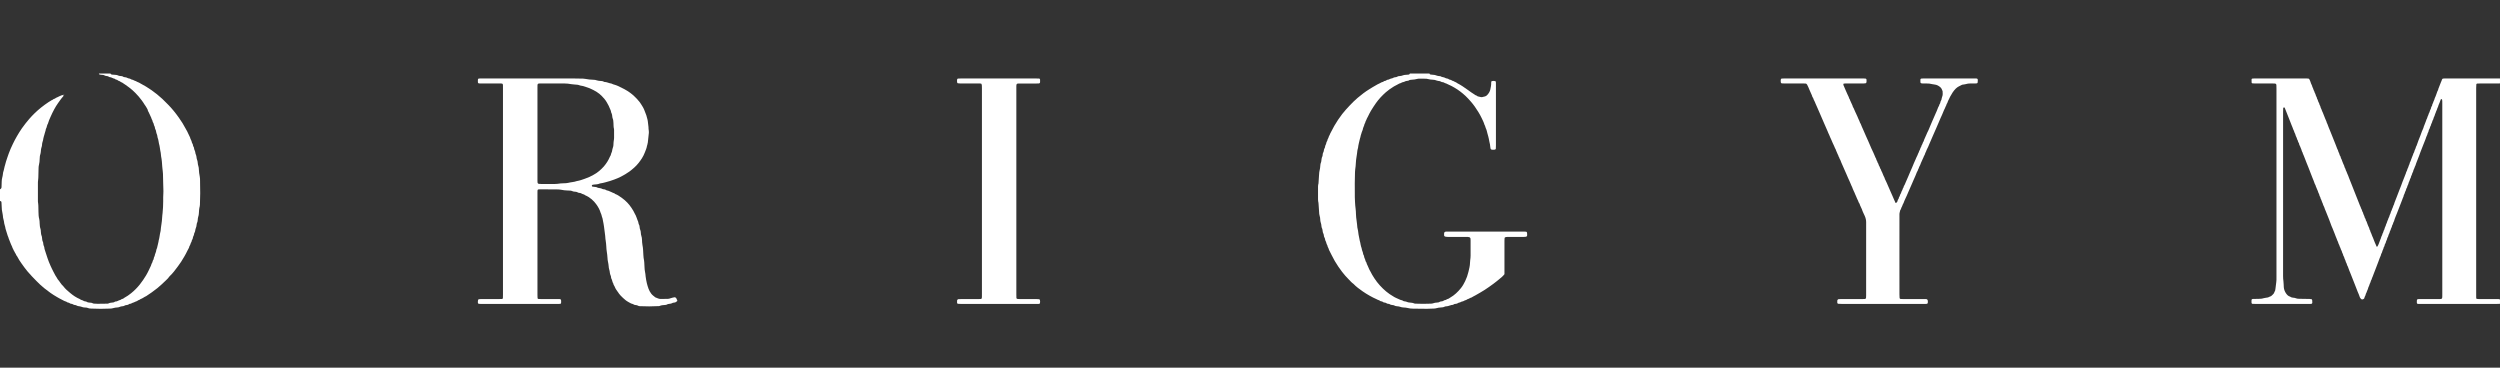
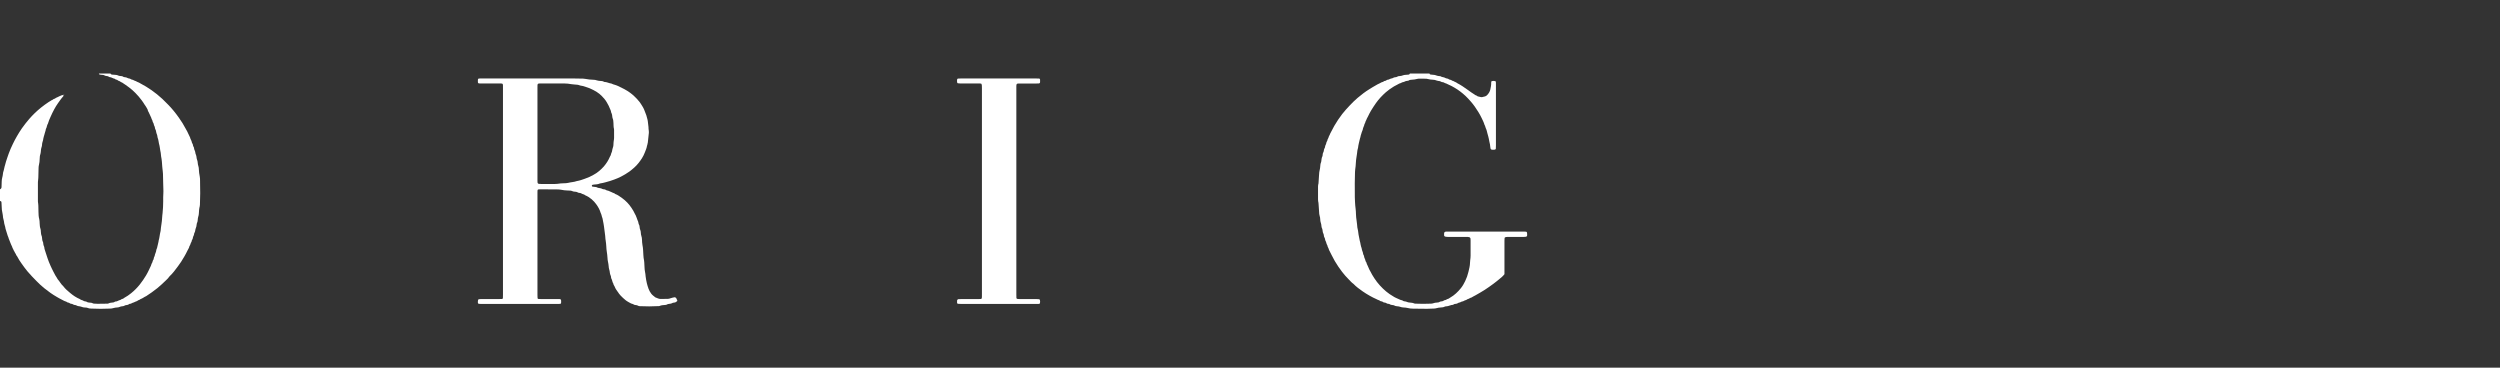
<svg xmlns="http://www.w3.org/2000/svg" width="170" height="25" viewBox="0 0 170 25" fill="none">
  <rect x="0" y="0" width="170" height="25" fill="#333333" stroke="none" />
  <g clip-path="url(#clip0_3436_2321)">
-     <path d="M170 20.659C169.924 20.662 169.848 20.667 169.772 20.667C168.043 20.667 166.313 20.667 164.584 20.667C164.536 20.667 164.487 20.667 164.439 20.666C164.366 20.663 164.346 20.641 164.344 20.56C164.344 20.553 164.344 20.546 164.344 20.539C164.341 20.336 164.366 20.337 164.541 20.337C164.949 20.337 165.357 20.337 165.765 20.337C165.813 20.337 165.862 20.337 165.91 20.336C166.053 20.333 166.072 20.314 166.075 20.161C166.077 20.098 166.076 20.035 166.076 19.972C166.076 15.671 166.076 11.371 166.076 7.07C166.076 7 166.076 6.93 166.074 6.86C166.073 6.832 166.071 6.803 166.061 6.777C166.055 6.76 166.035 6.747 166.019 6.737C166.006 6.728 165.98 6.746 165.972 6.765C165.92 6.894 165.882 7.028 165.818 7.152C165.801 7.257 165.736 7.344 165.712 7.447C165.699 7.5 165.662 7.547 165.647 7.6C165.631 7.654 165.615 7.705 165.587 7.755C165.564 7.797 165.569 7.855 165.543 7.893C165.474 7.993 165.482 8.123 165.405 8.218C165.396 8.332 165.309 8.419 165.298 8.532C165.23 8.622 165.237 8.747 165.163 8.834C165.142 8.908 165.138 8.988 165.085 9.049C165.073 9.148 165.015 9.23 164.984 9.322C164.954 9.407 164.929 9.495 164.891 9.577C164.813 9.748 164.761 9.929 164.684 10.101C164.613 10.26 164.564 10.428 164.5 10.591C164.434 10.759 164.371 10.929 164.302 11.097C164.28 11.148 164.269 11.203 164.25 11.256C164.232 11.301 164.2 11.342 164.191 11.389C164.178 11.46 164.126 11.513 164.112 11.581C164.097 11.651 164.082 11.718 164.037 11.774C164.022 11.887 163.941 11.976 163.93 12.09C163.861 12.18 163.863 12.3 163.799 12.395C163.774 12.432 163.783 12.494 163.758 12.533C163.717 12.601 163.693 12.671 163.676 12.747C163.605 12.837 163.615 12.962 163.544 13.052C163.531 13.165 163.446 13.252 163.437 13.367C163.397 13.441 163.375 13.522 163.344 13.599C163.222 13.895 163.11 14.195 162.996 14.495C162.927 14.677 162.84 14.853 162.793 15.043C162.73 15.129 162.733 15.245 162.667 15.33C162.656 15.443 162.578 15.533 162.558 15.644C162.551 15.683 162.509 15.716 162.506 15.755C162.496 15.863 162.415 15.943 162.401 16.048C162.395 16.098 162.363 16.137 162.338 16.178C162.33 16.293 162.249 16.382 162.232 16.494C162.222 16.556 162.161 16.598 162.159 16.665C162.157 16.724 162.126 16.771 162.094 16.818C162.081 16.931 162.005 17.021 161.985 17.132C161.971 17.207 161.904 17.263 161.905 17.345C161.831 17.488 161.79 17.644 161.73 17.792C161.651 17.986 161.575 18.181 161.506 18.378C161.478 18.457 161.449 18.536 161.415 18.612C161.386 18.676 161.365 18.742 161.342 18.807C161.319 18.872 161.278 18.931 161.268 19.002C161.202 19.094 161.205 19.216 161.139 19.307C161.118 19.425 161.041 19.522 161.02 19.641C161.011 19.694 160.973 19.741 160.956 19.794C160.941 19.84 160.933 19.889 160.902 19.929C160.889 19.945 160.881 19.966 160.877 19.986C160.863 20.055 160.843 20.12 160.803 20.179C160.784 20.206 160.787 20.247 160.774 20.279C160.767 20.297 160.751 20.314 160.735 20.325C160.633 20.387 160.576 20.375 160.508 20.276C160.492 20.253 160.474 20.23 160.467 20.204C160.432 20.075 160.369 19.959 160.321 19.836C160.261 19.68 160.2 19.524 160.139 19.368C160.045 19.128 159.945 18.89 159.855 18.648C159.79 18.472 159.705 18.304 159.652 18.124C159.586 18.032 159.586 17.911 159.519 17.82C159.503 17.708 159.429 17.618 159.407 17.507C159.398 17.462 159.362 17.422 159.344 17.377C159.328 17.339 159.33 17.29 159.307 17.258C159.268 17.204 159.261 17.143 159.241 17.083C159.22 17.018 159.172 16.965 159.159 16.893C159.149 16.84 159.11 16.794 159.093 16.742C159.078 16.695 159.07 16.647 159.04 16.607C159.027 16.59 159.017 16.57 159.014 16.55C159.004 16.479 158.968 16.42 158.938 16.357C158.912 16.301 158.902 16.239 158.872 16.182C158.83 16.103 158.81 16.014 158.773 15.93C158.717 15.804 158.677 15.67 158.619 15.543C158.564 15.422 158.513 15.299 158.471 15.173C158.413 15.002 158.341 14.835 158.275 14.667C158.235 14.563 158.197 14.459 158.151 14.357C158.112 14.27 158.074 14.178 158.047 14.086C158.029 14.024 157.982 13.979 157.969 13.916C157.958 13.861 157.937 13.811 157.91 13.761C157.868 13.682 157.862 13.586 157.807 13.512C157.8 13.44 157.766 13.379 157.73 13.319C157.72 13.205 157.64 13.117 157.618 13.005C157.607 12.946 157.56 12.897 157.545 12.834C157.533 12.781 157.497 12.734 157.481 12.681C157.463 12.62 157.449 12.559 157.408 12.509C157.363 12.355 157.292 12.211 157.235 12.062C157.144 11.828 157.052 11.594 156.963 11.36C156.891 11.171 156.806 10.988 156.74 10.797C156.715 10.725 156.679 10.658 156.656 10.584C156.633 10.512 156.585 10.448 156.575 10.37C156.527 10.308 156.516 10.231 156.49 10.159C156.468 10.094 156.432 10.035 156.413 9.967C156.396 9.909 156.346 9.862 156.342 9.796C156.339 9.737 156.293 9.697 156.274 9.646C156.254 9.586 156.248 9.522 156.203 9.473C156.191 9.36 156.11 9.272 156.089 9.161C156.076 9.086 156.019 9.026 156.005 8.948C155.995 8.895 155.957 8.848 155.939 8.796C155.924 8.749 155.905 8.705 155.889 8.659C155.853 8.554 155.797 8.457 155.765 8.35C155.745 8.284 155.715 8.221 155.689 8.156C155.581 7.883 155.473 7.611 155.365 7.338C155.36 7.326 155.35 7.309 155.34 7.307C155.322 7.304 155.297 7.303 155.283 7.314C155.269 7.325 155.259 7.349 155.257 7.368C155.252 7.445 155.25 7.522 155.25 7.6C155.249 11.325 155.249 15.05 155.249 18.775C155.249 18.895 155.257 19.012 155.274 19.131C155.293 19.263 155.287 19.397 155.298 19.53C155.311 19.686 155.366 19.831 155.456 19.957C155.524 20.054 155.606 20.141 155.728 20.171C155.803 20.228 155.89 20.244 155.982 20.25C156.016 20.252 156.052 20.256 156.083 20.27C156.167 20.309 156.256 20.317 156.346 20.318C156.54 20.321 156.733 20.325 156.927 20.327C157.016 20.328 157.107 20.326 157.199 20.349C157.21 20.373 157.229 20.397 157.231 20.423C157.238 20.478 157.237 20.535 157.237 20.59C157.236 20.628 157.206 20.659 157.174 20.662C157.153 20.664 157.133 20.666 157.112 20.666C157.056 20.666 157.001 20.666 156.946 20.666C155.763 20.666 154.58 20.666 153.398 20.666C153.328 20.666 153.259 20.666 153.19 20.664C153.131 20.662 153.106 20.633 153.103 20.571C153.103 20.564 153.102 20.557 153.102 20.55C153.1 20.323 153.096 20.327 153.315 20.327C153.425 20.327 153.536 20.321 153.647 20.32C153.751 20.318 153.853 20.308 153.953 20.272C153.985 20.261 154.02 20.255 154.054 20.253C154.159 20.247 154.259 20.223 154.35 20.167C154.43 20.155 154.483 20.094 154.537 20.043C154.592 19.992 154.646 19.935 154.659 19.854C154.715 19.785 154.724 19.702 154.733 19.618C154.748 19.471 154.769 19.326 154.787 19.18C154.793 19.131 154.797 19.083 154.799 19.034C154.801 18.971 154.8 18.907 154.8 18.844C154.8 14.572 154.8 10.3 154.8 6.027C154.8 5.943 154.798 5.859 154.794 5.775C154.791 5.726 154.746 5.684 154.697 5.681C154.635 5.678 154.573 5.677 154.51 5.676C154.123 5.676 153.736 5.676 153.348 5.676C153.286 5.676 153.224 5.671 153.162 5.668C153.138 5.666 153.11 5.637 153.109 5.612C153.107 5.542 153.106 5.472 153.107 5.402C153.107 5.366 153.137 5.341 153.177 5.34C153.232 5.337 153.287 5.336 153.343 5.336C154.491 5.336 155.639 5.336 156.787 5.336C156.843 5.336 156.898 5.337 156.953 5.34C156.999 5.342 157.03 5.368 157.047 5.41C157.075 5.474 157.109 5.537 157.125 5.604C157.152 5.714 157.227 5.804 157.243 5.916C157.304 6.003 157.306 6.116 157.369 6.202C157.381 6.295 157.45 6.365 157.466 6.454C157.483 6.545 157.556 6.613 157.56 6.708C157.627 6.798 157.624 6.922 157.696 7.009C157.717 7.083 157.734 7.158 157.781 7.221C157.791 7.328 157.864 7.412 157.888 7.515C157.9 7.567 157.937 7.613 157.955 7.666C157.971 7.712 157.988 7.756 158.008 7.801C158.046 7.89 158.077 7.982 158.115 8.071C158.14 8.129 158.162 8.186 158.19 8.242C158.217 8.298 158.216 8.366 158.258 8.416C158.31 8.583 158.386 8.74 158.449 8.902C158.514 9.071 158.587 9.238 158.652 9.407C158.712 9.563 158.77 9.72 158.838 9.872C158.889 9.986 158.916 10.11 158.982 10.217C158.998 10.329 159.075 10.42 159.094 10.531C159.103 10.588 159.161 10.62 159.165 10.681C159.169 10.738 159.199 10.785 159.226 10.834C159.253 10.882 159.257 10.942 159.283 10.99C159.306 11.034 159.322 11.078 159.337 11.125C159.353 11.177 159.388 11.223 159.406 11.275C159.424 11.327 159.425 11.385 159.464 11.43C159.477 11.444 159.486 11.467 159.488 11.487C159.499 11.558 159.538 11.616 159.566 11.68C159.59 11.736 159.605 11.796 159.635 11.852C159.673 11.925 159.698 12.007 159.727 12.085C159.793 12.268 159.875 12.445 159.943 12.628C160.008 12.805 160.084 12.977 160.15 13.153C160.229 13.361 160.315 13.566 160.396 13.773C160.421 13.838 160.452 13.899 160.472 13.967C160.492 14.032 160.539 14.089 160.549 14.16C160.616 14.251 160.616 14.373 160.685 14.462C160.698 14.576 160.779 14.664 160.796 14.776C160.805 14.832 160.862 14.866 160.866 14.926C160.869 14.977 160.891 15.02 160.924 15.058C160.946 15.153 160.999 15.238 161.024 15.331C161.041 15.394 161.084 15.441 161.102 15.501C161.12 15.561 161.126 15.625 161.17 15.674C161.183 15.781 161.253 15.865 161.279 15.967C161.296 16.033 161.333 16.094 161.359 16.158C161.441 16.366 161.516 16.576 161.614 16.776C161.617 16.782 161.645 16.785 161.647 16.781C161.68 16.728 161.72 16.677 161.738 16.619C161.759 16.552 161.795 16.49 161.812 16.424C161.835 16.328 161.894 16.247 161.914 16.151C161.933 16.061 162 15.991 162.007 15.897C162.077 15.807 162.07 15.683 162.14 15.593C162.151 15.472 162.237 15.377 162.254 15.258C162.296 15.193 162.312 15.118 162.336 15.046C162.359 14.974 162.406 14.91 162.417 14.832C162.486 14.75 162.478 14.634 162.538 14.546C162.564 14.508 162.565 14.453 162.582 14.407C162.603 14.349 162.644 14.302 162.654 14.236C162.663 14.183 162.702 14.136 162.718 14.083C162.737 14.022 162.751 13.961 162.788 13.909C162.832 13.732 162.917 13.57 162.975 13.399C163.034 13.227 163.105 13.06 163.17 12.891C163.237 12.716 163.313 12.544 163.37 12.365C163.378 12.338 163.39 12.313 163.402 12.288C163.48 12.117 163.531 11.936 163.607 11.765C163.612 11.692 163.668 11.639 163.683 11.571C163.696 11.508 163.72 11.453 163.752 11.398C163.78 11.351 163.779 11.287 163.805 11.241C163.83 11.197 163.848 11.154 163.858 11.105C163.864 11.078 163.867 11.046 163.884 11.027C163.922 10.981 163.927 10.925 163.947 10.874C163.978 10.796 164.01 10.721 164.036 10.641C164.059 10.569 164.104 10.504 164.115 10.427C164.179 10.349 164.176 10.242 164.226 10.158C164.272 10.08 164.273 9.982 164.328 9.907C164.4 9.666 164.505 9.438 164.593 9.203C164.656 9.033 164.712 8.86 164.793 8.698C164.812 8.586 164.876 8.492 164.906 8.384C164.932 8.291 164.986 8.207 165.006 8.111C165.049 8.053 165.055 7.98 165.082 7.917C165.109 7.853 165.147 7.794 165.156 7.723C165.224 7.632 165.222 7.511 165.286 7.417C165.308 7.385 165.311 7.338 165.32 7.297C165.332 7.242 165.388 7.208 165.389 7.147C165.389 7.088 165.435 7.044 165.447 6.993C165.474 6.883 165.543 6.792 165.562 6.681C165.569 6.641 165.603 6.607 165.613 6.567C165.638 6.472 165.693 6.388 165.713 6.293C165.733 6.203 165.803 6.134 165.808 6.04C165.869 5.884 165.93 5.729 165.991 5.574C165.999 5.554 166.01 5.536 166.017 5.517C166.088 5.331 166.047 5.337 166.285 5.337C167.516 5.337 168.747 5.337 169.979 5.337C169.985 5.337 169.992 5.337 169.999 5.336V5.673C169.909 5.674 169.82 5.676 169.73 5.676C169.364 5.677 168.997 5.676 168.631 5.677C168.569 5.677 168.507 5.681 168.445 5.683C168.42 5.685 168.391 5.712 168.39 5.737C168.386 5.821 168.38 5.905 168.38 5.989C168.38 10.677 168.38 15.366 168.38 20.055C168.38 20.111 168.38 20.167 168.381 20.223C168.381 20.244 168.381 20.266 168.387 20.286C168.393 20.304 168.406 20.324 168.429 20.326C168.477 20.331 168.525 20.336 168.573 20.336C168.801 20.337 169.029 20.336 169.257 20.336C169.451 20.336 169.644 20.337 169.838 20.336C169.893 20.336 169.949 20.336 169.999 20.364V20.659L170 20.659Z" fill="white" />
    <path d="M4.315 6.473C4.317 6.501 4.321 6.53 4.3 6.552C4.165 6.691 4.063 6.856 3.948 7.01C3.849 7.144 3.767 7.289 3.686 7.434C3.595 7.599 3.516 7.77 3.439 7.942C3.372 8.095 3.3 8.246 3.258 8.409C3.183 8.513 3.195 8.651 3.126 8.759C3.109 8.786 3.112 8.827 3.103 8.861C3.092 8.901 3.08 8.941 3.068 8.981C3.054 9.027 3.04 9.074 3.026 9.121C3.024 9.127 3.024 9.135 3.023 9.141C2.998 9.228 2.967 9.314 2.95 9.403C2.933 9.492 2.925 9.582 2.888 9.667C2.869 9.711 2.868 9.763 2.861 9.811C2.853 9.866 2.857 9.926 2.837 9.977C2.79 10.097 2.78 10.221 2.772 10.347C2.769 10.389 2.763 10.432 2.749 10.471C2.707 10.585 2.701 10.703 2.697 10.823C2.693 10.949 2.684 11.075 2.652 11.197C2.617 11.328 2.623 11.462 2.618 11.595C2.611 11.749 2.61 11.903 2.607 12.057C2.606 12.092 2.607 12.128 2.6 12.162C2.574 12.301 2.578 12.442 2.578 12.582C2.578 12.911 2.578 13.241 2.578 13.571C2.578 13.669 2.576 13.767 2.598 13.864C2.607 13.904 2.606 13.947 2.607 13.989C2.61 14.137 2.612 14.284 2.617 14.431C2.622 14.585 2.624 14.74 2.667 14.89C2.694 14.985 2.69 15.084 2.696 15.182C2.703 15.315 2.71 15.447 2.756 15.575C2.774 15.626 2.773 15.685 2.777 15.741C2.785 15.846 2.791 15.951 2.834 16.049C2.848 16.081 2.852 16.117 2.856 16.152C2.868 16.256 2.868 16.361 2.922 16.457C2.939 16.485 2.937 16.525 2.941 16.56C2.949 16.629 2.958 16.699 2.995 16.761C3.002 16.773 3.008 16.787 3.009 16.8C3.015 16.929 3.068 17.044 3.103 17.164C3.143 17.298 3.193 17.428 3.233 17.561C3.285 17.735 3.364 17.898 3.433 18.066C3.488 18.201 3.562 18.328 3.623 18.461C3.666 18.556 3.72 18.646 3.769 18.737C3.814 18.822 3.883 18.893 3.92 18.984C4.059 19.136 4.148 19.33 4.306 19.466C4.439 19.646 4.609 19.788 4.78 19.929C4.977 20.093 5.187 20.236 5.425 20.335C5.502 20.411 5.619 20.402 5.702 20.469C5.727 20.488 5.768 20.486 5.801 20.495C5.835 20.503 5.873 20.505 5.899 20.524C5.953 20.564 6.013 20.571 6.075 20.576C6.158 20.582 6.24 20.584 6.316 20.628C6.344 20.644 6.383 20.646 6.417 20.648C6.492 20.654 6.569 20.659 6.645 20.658C6.852 20.657 7.059 20.654 7.267 20.65C7.308 20.649 7.354 20.65 7.388 20.631C7.465 20.59 7.546 20.583 7.629 20.575C7.691 20.57 7.753 20.566 7.804 20.521C7.814 20.512 7.83 20.505 7.842 20.506C7.966 20.512 8.058 20.419 8.173 20.398C8.227 20.388 8.261 20.33 8.32 20.326C8.379 20.322 8.415 20.271 8.463 20.245C8.628 20.159 8.779 20.05 8.924 19.933C9.14 19.759 9.334 19.561 9.508 19.344C9.663 19.15 9.801 18.941 9.931 18.729C9.999 18.617 10.058 18.499 10.115 18.381C10.166 18.275 10.216 18.169 10.266 18.062C10.284 18.025 10.289 17.982 10.305 17.943C10.321 17.905 10.349 17.872 10.362 17.833C10.382 17.774 10.385 17.709 10.431 17.66C10.44 17.651 10.443 17.635 10.445 17.621C10.456 17.544 10.477 17.471 10.517 17.404C10.532 17.264 10.621 17.145 10.629 17.002C10.63 16.976 10.644 16.948 10.656 16.923C10.68 16.872 10.692 16.818 10.702 16.762C10.711 16.707 10.728 16.654 10.741 16.599C10.754 16.545 10.767 16.491 10.778 16.436C10.784 16.409 10.783 16.379 10.791 16.353C10.851 16.158 10.858 15.953 10.91 15.756C10.916 15.736 10.921 15.715 10.923 15.694C10.941 15.393 11.017 15.1 11.025 14.797C11.028 14.692 11.046 14.588 11.056 14.483C11.084 14.218 11.096 13.952 11.097 13.686C11.097 13.503 11.094 13.321 11.108 13.139C11.116 13.041 11.111 12.943 11.108 12.845C11.106 12.719 11.1 12.592 11.097 12.466C11.092 12.249 11.091 12.031 11.082 11.814C11.077 11.696 11.058 11.578 11.046 11.459C11.041 11.41 11.035 11.361 11.032 11.313C11.018 11.089 11.004 10.865 10.957 10.645C10.948 10.604 10.947 10.561 10.943 10.519C10.938 10.477 10.94 10.434 10.93 10.394C10.879 10.183 10.873 9.963 10.808 9.755C10.792 9.702 10.789 9.645 10.779 9.589C10.773 9.555 10.772 9.518 10.759 9.487C10.721 9.395 10.703 9.3 10.69 9.202C10.686 9.168 10.667 9.137 10.655 9.104C10.644 9.071 10.631 9.038 10.626 9.004C10.613 8.928 10.603 8.852 10.56 8.784C10.543 8.756 10.542 8.717 10.534 8.683C10.53 8.663 10.531 8.64 10.521 8.622C10.484 8.554 10.459 8.483 10.445 8.406C10.435 8.353 10.384 8.314 10.378 8.255C10.372 8.198 10.347 8.151 10.316 8.102C10.29 8.063 10.294 8.005 10.268 7.965C10.241 7.924 10.224 7.881 10.206 7.835C10.173 7.752 10.13 7.673 10.091 7.592C10.082 7.573 10.059 7.556 10.059 7.539C10.059 7.449 9.995 7.389 9.963 7.314C9.933 7.243 9.877 7.189 9.839 7.125C9.78 7.023 9.712 6.929 9.644 6.833C9.512 6.645 9.357 6.478 9.199 6.314C8.933 6.038 8.621 5.824 8.305 5.615C8.217 5.593 8.156 5.515 8.066 5.495C8.013 5.483 7.983 5.422 7.921 5.419C7.871 5.417 7.832 5.385 7.795 5.354C7.677 5.341 7.585 5.248 7.463 5.245C7.438 5.244 7.412 5.225 7.388 5.214C7.375 5.208 7.365 5.198 7.352 5.192C7.275 5.161 7.187 5.178 7.113 5.132C7.045 5.09 6.967 5.093 6.891 5.086C6.857 5.082 6.823 5.078 6.789 5.072C6.749 5.066 6.732 5.037 6.723 5H7.512C7.534 5.038 7.562 5.068 7.608 5.072C7.691 5.079 7.774 5.085 7.856 5.091C7.919 5.096 7.98 5.102 8.037 5.133C8.099 5.168 8.17 5.167 8.239 5.173C8.287 5.177 8.334 5.183 8.375 5.215C8.415 5.247 8.466 5.247 8.514 5.253C8.569 5.26 8.621 5.273 8.67 5.303C8.704 5.324 8.748 5.331 8.788 5.339C8.829 5.348 8.869 5.357 8.902 5.385C8.93 5.409 8.964 5.414 8.998 5.42C9.039 5.428 9.074 5.443 9.11 5.468C9.148 5.494 9.201 5.497 9.244 5.519C9.292 5.544 9.334 5.578 9.391 5.592C9.442 5.605 9.488 5.641 9.536 5.666C9.8 5.802 10.052 5.957 10.296 6.126C10.558 6.308 10.803 6.509 11.037 6.724C11.168 6.845 11.291 6.975 11.417 7.101C11.69 7.375 11.932 7.676 12.156 7.992C12.333 8.241 12.497 8.497 12.636 8.769C12.64 8.775 12.641 8.783 12.645 8.788C12.761 8.963 12.823 9.165 12.925 9.347C12.944 9.465 13.031 9.558 13.046 9.679C13.054 9.741 13.116 9.783 13.117 9.851C13.119 9.908 13.145 9.958 13.175 10.007C13.188 10.029 13.195 10.059 13.196 10.086C13.198 10.174 13.258 10.242 13.272 10.325C13.285 10.401 13.295 10.476 13.331 10.547C13.352 10.588 13.355 10.641 13.362 10.689C13.371 10.759 13.382 10.827 13.41 10.892C13.429 10.936 13.436 10.986 13.441 11.035C13.451 11.132 13.46 11.229 13.495 11.322C13.517 11.38 13.519 11.446 13.522 11.509C13.531 11.677 13.547 11.844 13.584 12.009C13.605 12.104 13.602 12.204 13.604 12.302C13.61 12.582 13.616 12.863 13.614 13.144C13.613 13.403 13.603 13.662 13.595 13.922C13.594 13.956 13.592 13.992 13.583 14.025C13.54 14.182 13.53 14.343 13.523 14.505C13.52 14.582 13.508 14.656 13.482 14.73C13.457 14.802 13.453 14.881 13.445 14.957C13.437 15.027 13.434 15.097 13.398 15.16C13.391 15.172 13.385 15.186 13.383 15.2C13.372 15.269 13.367 15.339 13.351 15.407C13.337 15.468 13.304 15.524 13.292 15.585C13.273 15.674 13.271 15.765 13.216 15.844C13.201 15.865 13.204 15.898 13.197 15.925C13.186 15.965 13.18 16.009 13.159 16.043C13.136 16.081 13.123 16.118 13.118 16.16C13.111 16.217 13.097 16.27 13.06 16.316C13.052 16.326 13.043 16.34 13.043 16.353C13.043 16.443 12.97 16.504 12.955 16.586C12.938 16.677 12.861 16.742 12.855 16.837C12.816 16.91 12.773 16.982 12.738 17.058C12.617 17.317 12.469 17.559 12.317 17.8C12.25 17.905 12.177 18.007 12.102 18.106C11.925 18.344 11.752 18.585 11.532 18.786C11.463 18.893 11.372 18.979 11.282 19.065C11.092 19.246 10.904 19.43 10.699 19.594C10.457 19.79 10.201 19.966 9.941 20.137C9.807 20.191 9.697 20.294 9.558 20.337C9.494 20.404 9.389 20.399 9.327 20.469C9.248 20.492 9.175 20.53 9.1 20.564C9.044 20.588 8.981 20.594 8.929 20.634C8.909 20.65 8.877 20.658 8.851 20.657C8.782 20.653 8.744 20.719 8.682 20.73C8.628 20.74 8.573 20.746 8.519 20.758C8.499 20.762 8.481 20.774 8.464 20.786C8.428 20.81 8.388 20.819 8.346 20.822C8.264 20.83 8.183 20.841 8.107 20.881C8.071 20.899 8.027 20.903 7.986 20.906C7.882 20.913 7.78 20.924 7.68 20.957C7.622 20.977 7.558 20.982 7.496 20.984C7.061 21.004 6.625 21.006 6.19 20.983C6.114 20.979 6.038 20.975 5.967 20.942C5.903 20.911 5.832 20.916 5.763 20.91C5.687 20.903 5.612 20.898 5.541 20.862C5.511 20.847 5.476 20.839 5.442 20.834C5.353 20.823 5.265 20.815 5.185 20.763C5.158 20.745 5.119 20.745 5.085 20.74C5.043 20.733 5.003 20.726 4.969 20.699C4.935 20.672 4.894 20.665 4.852 20.659C4.804 20.652 4.759 20.643 4.72 20.606C4.702 20.589 4.671 20.583 4.644 20.578C4.603 20.569 4.563 20.56 4.532 20.529C4.522 20.519 4.509 20.511 4.496 20.508C4.381 20.481 4.283 20.414 4.179 20.364C4.074 20.314 3.974 20.254 3.873 20.196C3.565 20.022 3.279 19.815 3.004 19.592C2.823 19.446 2.652 19.287 2.489 19.119C2.276 18.902 2.063 18.686 1.867 18.452C1.733 18.292 1.613 18.122 1.491 17.954C1.365 17.781 1.25 17.601 1.153 17.411C1.094 17.366 1.093 17.284 1.05 17.234C1.003 17.179 0.995 17.107 0.949 17.052C0.904 17 0.906 16.919 0.852 16.869C0.842 16.776 0.776 16.706 0.751 16.619C0.728 16.538 0.679 16.469 0.658 16.386C0.64 16.313 0.591 16.249 0.58 16.171C0.491 15.973 0.45 15.758 0.376 15.555C0.359 15.388 0.277 15.234 0.27 15.063C0.269 15.036 0.261 15.008 0.252 14.982C0.214 14.868 0.198 14.75 0.191 14.631C0.189 14.589 0.181 14.547 0.17 14.507C0.13 14.357 0.118 14.203 0.115 14.049C0.112 13.951 0.109 13.852 0.1 13.755C0.095 13.699 0.058 13.669 0 13.671V12.872C0.064 12.846 0.1 12.797 0.104 12.728C0.11 12.602 0.112 12.476 0.116 12.35C0.119 12.252 0.128 12.155 0.156 12.06C0.176 11.993 0.187 11.923 0.195 11.854C0.206 11.764 0.216 11.674 0.253 11.589C0.266 11.557 0.268 11.521 0.276 11.487C0.29 11.426 0.304 11.365 0.319 11.304C0.324 11.284 0.334 11.264 0.338 11.244C0.375 11.066 0.44 10.897 0.495 10.724C0.525 10.631 0.558 10.54 0.591 10.448C0.671 10.225 0.767 10.009 0.87 9.797C0.961 9.611 1.054 9.426 1.16 9.248C1.266 9.07 1.371 8.892 1.491 8.723C1.648 8.504 1.812 8.29 1.989 8.087C2.231 7.809 2.495 7.555 2.781 7.323C2.951 7.185 3.13 7.059 3.311 6.937C3.373 6.895 3.443 6.865 3.502 6.818C3.58 6.807 3.622 6.726 3.703 6.717C3.739 6.712 3.77 6.672 3.807 6.654C3.843 6.635 3.882 6.627 3.918 6.604C3.999 6.553 4.093 6.527 4.179 6.485C4.22 6.466 4.272 6.455 4.32 6.477L4.316 6.473L4.315 6.473Z" fill="white" />
    <path d="M97.202 5C97.215 5.035 97.236 5.063 97.274 5.068C97.335 5.077 97.397 5.083 97.459 5.087C97.535 5.093 97.61 5.099 97.68 5.134C97.717 5.151 97.76 5.157 97.8 5.165C97.827 5.171 97.855 5.171 97.882 5.175C97.91 5.178 97.943 5.176 97.963 5.19C98.056 5.259 98.178 5.236 98.273 5.298C98.301 5.316 98.336 5.326 98.37 5.333C98.424 5.344 98.479 5.349 98.521 5.392C98.53 5.401 98.545 5.406 98.558 5.409C98.626 5.424 98.694 5.436 98.746 5.488C98.84 5.494 98.904 5.57 98.991 5.591C99.034 5.602 99.058 5.639 99.095 5.657C99.348 5.786 99.58 5.948 99.81 6.113C99.962 6.222 100.111 6.335 100.272 6.43C100.325 6.488 100.414 6.482 100.467 6.543C100.474 6.552 100.492 6.554 100.505 6.557C100.573 6.573 100.639 6.591 100.707 6.604C100.734 6.609 100.763 6.608 100.789 6.603C100.857 6.589 100.925 6.575 100.991 6.554C101.058 6.533 101.112 6.485 101.156 6.433C101.243 6.333 101.312 6.221 101.341 6.086C101.374 5.935 101.407 5.785 101.4 5.629C101.398 5.601 101.404 5.573 101.411 5.546C101.414 5.535 101.427 5.52 101.438 5.517C101.52 5.497 101.602 5.496 101.683 5.519C101.695 5.522 101.707 5.536 101.711 5.548C101.718 5.567 101.721 5.589 101.721 5.61C101.723 5.673 101.723 5.736 101.723 5.799C101.723 7.16 101.723 8.521 101.723 9.881C101.723 9.958 101.719 10.035 101.716 10.112C101.715 10.137 101.688 10.165 101.664 10.17C101.644 10.174 101.624 10.18 101.603 10.181C101.373 10.187 101.357 10.185 101.334 9.948C101.326 9.856 101.313 9.767 101.287 9.679C101.276 9.639 101.267 9.597 101.262 9.556C101.252 9.465 101.223 9.378 101.205 9.289C101.176 9.145 101.115 9.01 101.091 8.864C101.086 8.837 101.078 8.809 101.065 8.786C101.009 8.688 101.003 8.571 100.942 8.476C100.897 8.314 100.818 8.167 100.747 8.017C100.682 7.881 100.609 7.747 100.529 7.618C100.365 7.356 100.216 7.132 99.995 6.883C99.884 6.758 99.774 6.635 99.653 6.522C99.424 6.309 99.178 6.12 98.908 5.963C98.772 5.884 98.634 5.805 98.487 5.747C98.436 5.727 98.39 5.693 98.339 5.676C98.287 5.658 98.233 5.652 98.187 5.614C98.162 5.595 98.122 5.587 98.089 5.587C98.015 5.586 97.963 5.529 97.895 5.516C97.828 5.503 97.754 5.505 97.693 5.476C97.608 5.436 97.522 5.426 97.432 5.421C97.315 5.415 97.198 5.405 97.085 5.371C97.052 5.361 97.017 5.352 96.983 5.352C96.81 5.349 96.637 5.349 96.465 5.35C96.444 5.35 96.423 5.354 96.403 5.359C96.263 5.4 96.119 5.416 95.974 5.424C95.911 5.427 95.85 5.433 95.796 5.473C95.786 5.481 95.772 5.486 95.758 5.488C95.704 5.497 95.647 5.499 95.595 5.514C95.543 5.529 95.495 5.572 95.444 5.576C95.335 5.583 95.257 5.666 95.154 5.681C95.039 5.756 94.909 5.803 94.791 5.875C94.596 5.994 94.407 6.122 94.236 6.274C93.989 6.494 93.76 6.733 93.568 7.006C93.448 7.176 93.336 7.349 93.228 7.526C93.149 7.656 93.085 7.793 93.018 7.929C92.975 8.015 92.921 8.097 92.893 8.191C92.888 8.211 92.867 8.226 92.863 8.245C92.849 8.314 92.822 8.377 92.785 8.437C92.769 8.563 92.686 8.667 92.671 8.794C92.663 8.863 92.614 8.92 92.6 8.99C92.585 9.065 92.549 9.135 92.532 9.209C92.514 9.284 92.504 9.361 92.475 9.433C92.459 9.471 92.455 9.514 92.445 9.555C92.429 9.623 92.413 9.691 92.397 9.759C92.386 9.807 92.372 9.854 92.367 9.903C92.358 10.001 92.342 10.097 92.311 10.191C92.304 10.21 92.302 10.232 92.3 10.253C92.276 10.532 92.207 10.805 92.197 11.087C92.192 11.226 92.178 11.367 92.156 11.505C92.139 11.616 92.142 11.728 92.137 11.84C92.117 12.253 92.128 12.667 92.127 13.081C92.126 13.298 92.126 13.516 92.141 13.733C92.153 13.893 92.157 14.054 92.183 14.213C92.2 14.323 92.201 14.437 92.205 14.549C92.211 14.71 92.225 14.87 92.252 15.03C92.264 15.105 92.274 15.182 92.28 15.259C92.291 15.399 92.301 15.539 92.343 15.674C92.345 15.68 92.347 15.687 92.347 15.694C92.358 15.87 92.4 16.04 92.433 16.212C92.452 16.308 92.466 16.405 92.497 16.498C92.512 16.544 92.514 16.595 92.524 16.643C92.532 16.684 92.538 16.726 92.553 16.765C92.58 16.83 92.598 16.897 92.608 16.967C92.612 17.001 92.622 17.036 92.637 17.066C92.662 17.117 92.68 17.17 92.686 17.226C92.69 17.269 92.704 17.308 92.724 17.345C92.734 17.363 92.751 17.382 92.751 17.401C92.755 17.524 92.838 17.621 92.855 17.739C92.864 17.796 92.922 17.829 92.926 17.889C92.929 17.939 92.964 17.978 92.98 18.023C93.013 18.114 93.067 18.196 93.097 18.289C93.114 18.341 93.15 18.385 93.174 18.435C93.256 18.603 93.352 18.764 93.454 18.92C93.568 19.093 93.694 19.259 93.834 19.412C94.1 19.706 94.4 19.961 94.745 20.157C94.804 20.19 94.858 20.231 94.925 20.255C94.989 20.277 95.05 20.311 95.112 20.34C95.188 20.375 95.26 20.41 95.344 20.422C95.363 20.425 95.383 20.437 95.399 20.45C95.427 20.473 95.458 20.485 95.493 20.488C95.57 20.495 95.641 20.512 95.712 20.545C95.761 20.567 95.82 20.569 95.874 20.575C95.97 20.587 96.067 20.588 96.157 20.632C96.187 20.647 96.224 20.647 96.258 20.649C96.604 20.664 96.95 20.665 97.295 20.649C97.35 20.647 97.409 20.644 97.458 20.623C97.537 20.589 97.618 20.582 97.701 20.576C97.769 20.572 97.838 20.568 97.899 20.526C97.921 20.511 97.95 20.505 97.977 20.501C98.052 20.489 98.129 20.487 98.189 20.429C98.193 20.424 98.201 20.422 98.207 20.421C98.285 20.413 98.353 20.381 98.417 20.337C98.497 20.33 98.553 20.271 98.618 20.235C98.903 20.074 99.135 19.848 99.341 19.595C99.459 19.449 99.549 19.285 99.631 19.117C99.73 18.916 99.803 18.703 99.854 18.486C99.902 18.283 99.958 18.079 99.961 17.866C99.962 17.755 99.983 17.643 99.993 17.532C99.997 17.483 100 17.433 100 17.385C100.001 17.041 100.001 16.697 100 16.354C100 16.312 99.998 16.27 99.994 16.228C99.989 16.18 99.949 16.136 99.902 16.126C99.875 16.12 99.847 16.114 99.82 16.113C99.758 16.111 99.695 16.11 99.633 16.11C99.26 16.11 98.886 16.11 98.513 16.11C98.437 16.11 98.361 16.113 98.286 16.093C98.228 16.077 98.2 16.049 98.198 15.993C98.197 15.951 98.197 15.909 98.199 15.867C98.204 15.797 98.248 15.755 98.322 15.751C98.343 15.749 98.363 15.749 98.384 15.749C98.425 15.749 98.467 15.749 98.508 15.749C100.189 15.749 101.87 15.749 103.55 15.749C103.619 15.749 103.688 15.75 103.757 15.752C103.799 15.754 103.836 15.79 103.839 15.833C103.86 16.074 103.862 16.108 103.612 16.11C103.28 16.111 102.948 16.11 102.616 16.11C102.554 16.11 102.492 16.111 102.43 16.115C102.403 16.117 102.375 16.125 102.351 16.137C102.334 16.146 102.315 16.166 102.313 16.182C102.306 16.244 102.303 16.308 102.303 16.37C102.303 17.079 102.303 17.787 102.303 18.496V18.646C102.202 18.777 102.076 18.883 101.949 18.984C101.815 19.09 101.686 19.204 101.546 19.302C101.349 19.441 101.158 19.589 100.953 19.716C100.747 19.843 100.54 19.967 100.328 20.084C100.238 20.134 100.144 20.175 100.058 20.233C99.961 20.249 99.889 20.328 99.792 20.343C99.713 20.415 99.6 20.414 99.514 20.476C99.478 20.502 99.415 20.491 99.377 20.516C99.317 20.556 99.255 20.576 99.186 20.586C99.167 20.589 99.148 20.602 99.132 20.615C99.097 20.641 99.058 20.651 99.016 20.657C98.948 20.665 98.877 20.669 98.822 20.72C98.817 20.724 98.81 20.728 98.804 20.728C98.643 20.728 98.504 20.831 98.342 20.831C98.308 20.831 98.27 20.835 98.242 20.851C98.159 20.898 98.07 20.901 97.981 20.908C97.877 20.917 97.774 20.925 97.674 20.957C97.622 20.974 97.566 20.979 97.511 20.982C97.352 20.989 97.193 20.998 97.034 20.998C96.716 20.998 96.398 20.994 96.08 20.988C95.956 20.986 95.833 20.977 95.711 20.941C95.626 20.916 95.534 20.916 95.444 20.909C95.361 20.903 95.281 20.894 95.202 20.861C95.146 20.837 95.081 20.834 95.02 20.827C94.951 20.819 94.883 20.816 94.821 20.777C94.799 20.762 94.77 20.755 94.743 20.751C94.655 20.737 94.565 20.736 94.487 20.679C94.461 20.66 94.42 20.664 94.386 20.658C94.345 20.651 94.305 20.646 94.272 20.614C94.258 20.6 94.237 20.592 94.217 20.587C94.144 20.572 94.064 20.574 94.007 20.511C93.999 20.502 93.981 20.501 93.968 20.499C93.906 20.488 93.844 20.479 93.8 20.427C93.724 20.413 93.661 20.369 93.592 20.339C93.323 20.225 92.929 20 92.66 19.811C92.44 19.655 92.22 19.5 92.034 19.302C91.912 19.22 91.82 19.105 91.717 19.003C91.556 18.843 91.406 18.672 91.267 18.492C91.085 18.256 90.918 18.008 90.766 17.75C90.62 17.505 90.508 17.243 90.372 16.992C90.353 16.881 90.271 16.793 90.258 16.679C90.188 16.589 90.196 16.466 90.133 16.372C90.118 16.35 90.113 16.319 90.109 16.292C90.099 16.236 90.09 16.183 90.056 16.134C90.04 16.113 90.033 16.083 90.03 16.056C90.02 15.972 90.004 15.89 89.961 15.816C89.948 15.793 89.947 15.762 89.944 15.734C89.934 15.65 89.924 15.567 89.882 15.492C89.872 15.474 89.868 15.451 89.866 15.431C89.858 15.312 89.837 15.195 89.797 15.082C89.783 15.043 89.781 14.999 89.779 14.957C89.775 14.852 89.763 14.748 89.729 14.647C89.707 14.579 89.704 14.509 89.701 14.439C89.693 14.243 89.68 14.048 89.661 13.852C89.659 13.832 89.66 13.81 89.655 13.79C89.618 13.645 89.626 13.497 89.626 13.351C89.626 13.196 89.626 13.042 89.626 12.887C89.626 12.748 89.616 12.607 89.658 12.47C89.671 12.282 89.687 12.093 89.695 11.904C89.701 11.771 89.713 11.639 89.749 11.51C89.764 11.456 89.769 11.4 89.773 11.344C89.782 11.239 89.787 11.134 89.831 11.036C89.84 11.017 89.842 10.995 89.846 10.975C89.863 10.857 89.864 10.737 89.923 10.628C89.938 10.599 89.936 10.56 89.94 10.525C89.947 10.462 89.954 10.4 89.99 10.345C90.005 10.323 90.011 10.294 90.016 10.266C90.027 10.197 90.035 10.128 90.078 10.069C90.093 10.047 90.097 10.016 90.102 9.989C90.111 9.933 90.121 9.88 90.154 9.831C90.172 9.803 90.18 9.766 90.186 9.732C90.193 9.69 90.207 9.651 90.229 9.615C90.24 9.598 90.258 9.579 90.258 9.561C90.261 9.472 90.33 9.41 90.347 9.328C90.364 9.244 90.429 9.182 90.446 9.099C90.547 8.924 90.628 8.74 90.729 8.564C90.891 8.281 91.074 8.012 91.271 7.753C91.351 7.649 91.437 7.55 91.524 7.451C91.607 7.358 91.693 7.267 91.778 7.176C91.949 6.994 92.126 6.819 92.315 6.658C92.573 6.439 92.841 6.232 93.131 6.056C93.272 5.97 93.411 5.88 93.557 5.802C93.636 5.76 93.711 5.707 93.794 5.678C93.873 5.651 93.931 5.586 94.018 5.576C94.07 5.569 94.105 5.506 94.165 5.504C94.224 5.503 94.266 5.464 94.313 5.437C94.336 5.423 94.366 5.423 94.393 5.418C94.428 5.413 94.459 5.402 94.489 5.381C94.516 5.363 94.55 5.35 94.583 5.343C94.644 5.332 94.703 5.325 94.757 5.284C94.787 5.261 94.835 5.26 94.876 5.254C94.931 5.247 94.985 5.239 95.032 5.205C95.074 5.176 95.124 5.177 95.172 5.173C95.255 5.166 95.335 5.154 95.413 5.119C95.456 5.099 95.507 5.097 95.555 5.092C95.63 5.084 95.706 5.079 95.782 5.074C95.829 5.07 95.856 5.04 95.874 5H97.202L97.202 5Z" fill="white" />
    <path d="M34.202 13.025C34.202 10.689 34.202 8.353 34.202 6.017C34.202 5.946 34.203 5.876 34.201 5.806C34.198 5.703 34.176 5.68 34.081 5.678C34.025 5.677 33.97 5.677 33.915 5.677C33.507 5.677 33.099 5.678 32.69 5.677C32.498 5.676 32.492 5.669 32.495 5.477C32.495 5.449 32.499 5.421 32.502 5.393C32.505 5.369 32.532 5.344 32.559 5.342C32.58 5.34 32.601 5.338 32.621 5.338C32.684 5.337 32.746 5.337 32.808 5.337C34.911 5.337 37.014 5.337 39.116 5.338C39.296 5.338 39.476 5.342 39.656 5.347C39.711 5.348 39.766 5.358 39.82 5.367C39.99 5.396 40.161 5.423 40.334 5.423C40.425 5.422 40.513 5.436 40.598 5.469C40.677 5.499 40.761 5.498 40.844 5.505C40.919 5.511 40.996 5.513 41.063 5.559C41.074 5.566 41.089 5.573 41.102 5.573C41.257 5.569 41.392 5.656 41.543 5.675C41.57 5.679 41.599 5.686 41.621 5.701C41.669 5.732 41.723 5.741 41.776 5.757C41.868 5.784 41.959 5.816 42.046 5.857C42.322 5.986 42.593 6.123 42.842 6.303C42.948 6.38 43.048 6.464 43.142 6.555C43.274 6.683 43.404 6.815 43.515 6.966C43.592 7.072 43.656 7.186 43.725 7.297C43.769 7.367 43.796 7.447 43.829 7.524C43.935 7.773 43.986 7.931 44.037 8.16C44.044 8.194 44.051 8.229 44.053 8.263C44.064 8.431 44.104 8.596 44.102 8.765C44.101 8.8 44.112 8.834 44.115 8.869C44.119 8.925 44.127 8.981 44.122 9.037C44.101 9.253 44.077 9.469 44.053 9.684C44.047 9.733 44.033 9.78 44.022 9.828C44.013 9.862 43.998 9.894 43.993 9.929C43.971 10.083 43.904 10.221 43.85 10.364C43.749 10.635 43.593 10.87 43.415 11.092C43.325 11.204 43.228 11.309 43.119 11.404C43.016 11.494 42.913 11.582 42.802 11.663C42.617 11.798 42.422 11.909 42.221 12.014C42.073 12.091 41.92 12.153 41.765 12.21C41.571 12.28 41.374 12.346 41.172 12.395C41.058 12.422 40.947 12.46 40.829 12.469C40.815 12.47 40.8 12.472 40.788 12.478C40.659 12.54 40.519 12.537 40.382 12.551C40.348 12.554 40.315 12.562 40.282 12.57C40.26 12.575 40.239 12.611 40.245 12.639C40.249 12.657 40.262 12.684 40.276 12.688C40.322 12.699 40.371 12.702 40.419 12.707C40.488 12.713 40.557 12.716 40.619 12.754C40.636 12.765 40.657 12.772 40.677 12.775C40.78 12.79 40.882 12.802 40.975 12.855C41.003 12.871 41.042 12.869 41.077 12.873C41.125 12.88 41.172 12.886 41.211 12.922C41.221 12.931 41.234 12.94 41.247 12.941C41.336 12.955 41.417 12.988 41.498 13.028C41.553 13.055 41.612 13.072 41.666 13.105C41.717 13.136 41.788 13.131 41.829 13.188C42.007 13.248 42.152 13.367 42.304 13.471C42.43 13.558 42.542 13.663 42.65 13.771C42.827 13.951 43.062 14.286 43.172 14.542C43.191 14.586 43.22 14.625 43.24 14.669C43.259 14.713 43.268 14.761 43.292 14.804C43.319 14.852 43.321 14.914 43.348 14.961C43.391 15.036 43.41 15.115 43.422 15.199C43.425 15.22 43.431 15.242 43.442 15.258C43.485 15.319 43.487 15.389 43.497 15.459C43.503 15.507 43.506 15.559 43.527 15.601C43.566 15.68 43.572 15.762 43.578 15.846C43.583 15.909 43.586 15.972 43.61 16.032C43.643 16.118 43.651 16.209 43.656 16.3C43.664 16.419 43.66 16.541 43.686 16.656C43.734 16.877 43.735 17.101 43.748 17.325C43.755 17.457 43.767 17.59 43.797 17.72C43.806 17.76 43.807 17.803 43.81 17.845C43.817 17.971 43.821 18.097 43.83 18.223C43.835 18.3 43.84 18.377 43.856 18.452C43.881 18.569 43.895 18.687 43.904 18.806C43.91 18.882 43.925 18.958 43.939 19.034C43.953 19.11 43.966 19.186 43.986 19.26C44.052 19.511 44.12 19.759 44.283 19.969C44.361 20.071 44.464 20.14 44.559 20.219C44.678 20.252 44.781 20.331 44.912 20.328C45.078 20.323 45.244 20.327 45.41 20.323C45.479 20.322 45.544 20.303 45.61 20.277C45.693 20.245 45.783 20.232 45.871 20.213C45.898 20.206 45.967 20.243 45.979 20.266C46.006 20.322 46.033 20.378 46.058 20.436C46.062 20.445 46.058 20.467 46.05 20.473C45.99 20.519 45.935 20.573 45.852 20.575C45.789 20.576 45.731 20.594 45.675 20.627C45.641 20.647 45.596 20.651 45.555 20.656C45.48 20.665 45.406 20.672 45.337 20.714C45.31 20.732 45.271 20.733 45.237 20.736C45.107 20.749 44.974 20.747 44.852 20.806C44.828 20.818 44.797 20.814 44.77 20.816C44.355 20.837 43.94 20.842 43.526 20.82C43.519 20.819 43.512 20.818 43.505 20.819C43.424 20.825 43.364 20.765 43.289 20.752C43.215 20.738 43.135 20.747 43.072 20.692C43.057 20.679 43.035 20.671 43.016 20.668C42.912 20.649 42.826 20.588 42.737 20.54C42.582 20.457 42.469 20.358 42.361 20.256C42.108 20.02 42.066 19.931 41.903 19.696C41.86 19.634 41.825 19.564 41.799 19.493C41.774 19.42 41.709 19.367 41.706 19.285C41.631 19.181 41.638 19.044 41.57 18.937C41.556 18.914 41.553 18.883 41.552 18.855C41.55 18.755 41.484 18.672 41.474 18.573C41.464 18.476 41.449 18.379 41.417 18.285C41.399 18.233 41.396 18.175 41.391 18.12C41.382 18.008 41.366 17.898 41.34 17.788C41.322 17.714 41.316 17.636 41.311 17.559C41.301 17.405 41.286 17.252 41.26 17.1C41.242 16.997 41.235 16.891 41.23 16.786C41.223 16.632 41.206 16.479 41.182 16.326C41.178 16.306 41.172 16.285 41.171 16.264C41.159 15.969 41.098 15.68 41.069 15.387C41.062 15.318 41.047 15.249 41.035 15.18C41.021 15.104 41.006 15.028 40.99 14.953C40.982 14.912 40.98 14.868 40.964 14.83C40.913 14.715 40.909 14.584 40.844 14.474C40.787 14.271 40.685 14.089 40.566 13.919C40.375 13.646 40.116 13.414 39.797 13.28C39.719 13.204 39.604 13.209 39.519 13.147C39.498 13.132 39.468 13.127 39.441 13.124C39.371 13.117 39.304 13.106 39.245 13.063C39.24 13.059 39.232 13.058 39.226 13.056C39.126 13.027 39.019 13.047 38.922 12.999C38.826 12.951 38.719 12.96 38.616 12.956C38.45 12.949 38.285 12.935 38.122 12.898C38.076 12.887 38.027 12.883 37.979 12.882C37.557 12.878 37.135 12.876 36.713 12.873C36.672 12.873 36.631 12.878 36.59 12.885C36.58 12.886 36.567 12.901 36.562 12.912C36.555 12.931 36.55 12.953 36.549 12.973C36.547 13.029 36.547 13.085 36.547 13.142C36.547 15.45 36.547 17.758 36.547 20.066C36.547 20.136 36.551 20.206 36.555 20.276C36.556 20.301 36.583 20.328 36.608 20.329C36.671 20.332 36.733 20.336 36.795 20.336C37.182 20.336 37.569 20.336 37.957 20.336C38.13 20.336 38.162 20.333 38.159 20.535C38.158 20.563 38.153 20.59 38.149 20.618C38.146 20.642 38.126 20.652 38.107 20.658C38.087 20.665 38.066 20.665 38.045 20.665C37.983 20.666 37.921 20.666 37.859 20.666C36.171 20.666 34.483 20.666 32.795 20.666C32.754 20.666 32.712 20.667 32.671 20.666C32.498 20.664 32.487 20.652 32.497 20.47C32.498 20.442 32.504 20.414 32.515 20.389C32.523 20.372 32.541 20.351 32.558 20.348C32.605 20.34 32.654 20.337 32.702 20.336C33.103 20.335 33.504 20.336 33.905 20.336C33.981 20.336 34.057 20.334 34.133 20.331C34.17 20.33 34.197 20.301 34.198 20.264C34.2 20.187 34.202 20.11 34.202 20.033C34.202 17.697 34.202 15.36 34.202 13.024L34.202 13.025ZM36.547 9.087C36.547 10.146 36.547 11.205 36.547 12.264C36.546 12.491 36.556 12.511 36.793 12.51C37.111 12.51 37.429 12.51 37.747 12.51C37.795 12.51 37.845 12.511 37.892 12.502C38.049 12.469 38.208 12.47 38.366 12.461C38.456 12.456 38.549 12.458 38.634 12.435C38.829 12.383 39.033 12.385 39.222 12.313C39.407 12.284 39.583 12.223 39.758 12.159C40.041 12.054 40.12 12.023 40.342 11.898C40.479 11.821 40.616 11.739 40.734 11.635C40.847 11.536 40.961 11.437 41.06 11.32C41.243 11.103 41.361 10.921 41.485 10.633C41.548 10.561 41.541 10.461 41.584 10.381C41.622 10.311 41.624 10.234 41.641 10.159C41.657 10.085 41.683 10.012 41.704 9.938C41.709 9.918 41.709 9.897 41.711 9.876C41.72 9.736 41.721 9.596 41.752 9.458C41.758 9.431 41.757 9.402 41.757 9.374C41.757 9.199 41.757 9.024 41.757 8.848C41.757 8.82 41.758 8.791 41.751 8.765C41.714 8.635 41.724 8.5 41.715 8.368C41.707 8.256 41.707 8.144 41.657 8.039C41.648 8.021 41.643 7.999 41.642 7.979C41.632 7.866 41.62 7.756 41.564 7.654C41.551 7.631 41.553 7.6 41.546 7.572C41.54 7.545 41.535 7.517 41.522 7.493C41.469 7.395 41.44 7.287 41.388 7.188C41.303 7.029 41.221 6.868 41.103 6.73C40.841 6.422 40.702 6.312 40.354 6.124C40.153 6.016 40.029 5.974 39.819 5.905C39.707 5.868 39.597 5.83 39.478 5.82C39.458 5.819 39.437 5.812 39.419 5.804C39.314 5.76 39.204 5.755 39.093 5.749C39.011 5.745 38.928 5.738 38.846 5.723C38.69 5.693 38.532 5.676 38.373 5.676C37.847 5.677 37.322 5.677 36.797 5.677C36.755 5.677 36.714 5.676 36.672 5.678C36.58 5.68 36.553 5.707 36.549 5.805C36.547 5.868 36.547 5.932 36.547 5.995C36.547 7.026 36.547 8.056 36.547 9.087L36.547 9.087Z" fill="white" />
-     <path d="M125.365 5.687C125.341 5.726 125.343 5.761 125.357 5.793C125.408 5.916 125.461 6.037 125.514 6.159C125.554 6.248 125.599 6.335 125.632 6.426C125.654 6.486 125.689 6.538 125.713 6.595C125.734 6.646 125.738 6.704 125.781 6.746C125.8 6.835 125.859 6.908 125.885 6.994C125.909 7.074 125.968 7.137 125.981 7.224C125.988 7.27 126.026 7.31 126.047 7.353C126.123 7.516 126.184 7.686 126.269 7.846C126.305 7.912 126.327 7.986 126.359 8.055C126.388 8.118 126.414 8.182 126.445 8.244C126.472 8.299 126.477 8.365 126.524 8.411C126.566 8.552 126.641 8.678 126.694 8.813C126.75 8.956 126.821 9.092 126.878 9.235C126.932 9.371 127 9.502 127.058 9.636C127.128 9.795 127.194 9.955 127.263 10.114C127.285 10.165 127.318 10.212 127.334 10.264C127.349 10.312 127.383 10.35 127.396 10.395C127.421 10.483 127.479 10.556 127.502 10.643C127.523 10.725 127.595 10.784 127.596 10.873C127.632 10.933 127.669 10.992 127.681 11.063C127.745 11.124 127.735 11.222 127.786 11.289C127.838 11.356 127.834 11.45 127.894 11.512C127.909 11.589 127.953 11.652 127.985 11.721C128.019 11.797 128.047 11.875 128.079 11.951C128.109 12.022 128.157 12.084 128.17 12.162C128.253 12.307 128.305 12.467 128.378 12.617C128.451 12.768 128.516 12.922 128.579 13.077C128.65 13.251 128.737 13.417 128.805 13.593C128.83 13.656 128.868 13.716 128.889 13.783C128.896 13.803 128.927 13.813 128.939 13.8C128.982 13.755 129.034 13.713 129.038 13.645C129.042 13.583 129.095 13.55 129.112 13.497C129.126 13.451 129.125 13.399 129.165 13.363C129.175 13.355 129.186 13.34 129.186 13.328C129.186 13.231 129.271 13.17 129.287 13.078C129.302 12.996 129.37 12.935 129.383 12.848C129.392 12.795 129.448 12.758 129.451 12.698C129.453 12.645 129.5 12.614 129.515 12.568C129.532 12.515 129.557 12.466 129.58 12.415C129.639 12.282 129.701 12.149 129.755 12.014C129.842 11.793 129.944 11.579 130.036 11.36C130.108 11.187 130.177 11.011 130.258 10.841C130.299 10.754 130.33 10.661 130.379 10.576C130.42 10.505 130.43 10.418 130.481 10.35C130.491 10.278 130.538 10.223 130.562 10.158C130.583 10.099 130.594 10.036 130.64 9.99C130.645 9.888 130.731 9.82 130.746 9.721C130.751 9.683 130.788 9.651 130.804 9.613C130.821 9.575 130.826 9.532 130.844 9.495C130.948 9.291 131.018 9.071 131.128 8.87C131.27 8.506 131.438 8.154 131.589 7.794C131.659 7.627 131.744 7.466 131.798 7.293C131.813 7.246 131.856 7.215 131.863 7.162C131.869 7.121 131.89 7.085 131.914 7.049C131.932 7.021 131.942 6.984 131.946 6.95C131.953 6.884 132.003 6.838 132.019 6.777C132.034 6.717 132.035 6.653 132.062 6.594C132.118 6.468 132.107 6.334 132.097 6.201C132.057 6.113 132.033 6.016 131.959 5.947C131.84 5.835 131.703 5.763 131.539 5.746C131.491 5.742 131.442 5.737 131.396 5.723C131.261 5.684 131.124 5.674 130.985 5.676C130.902 5.677 130.819 5.677 130.736 5.675C130.709 5.675 130.681 5.67 130.654 5.666C130.622 5.662 130.588 5.626 130.587 5.595C130.586 5.532 130.586 5.469 130.588 5.407C130.589 5.373 130.621 5.344 130.658 5.342C130.706 5.339 130.755 5.336 130.803 5.336C131.965 5.336 133.127 5.336 134.289 5.336C134.324 5.336 134.358 5.336 134.393 5.338C134.46 5.341 134.49 5.372 134.491 5.445C134.492 5.501 134.488 5.557 134.48 5.612C134.476 5.641 134.452 5.662 134.424 5.667C134.39 5.674 134.355 5.675 134.321 5.676C134.203 5.677 134.086 5.675 133.968 5.677C133.906 5.678 133.843 5.68 133.783 5.694C133.675 5.719 133.568 5.748 133.458 5.756C133.444 5.757 133.429 5.76 133.417 5.766C133.27 5.841 133.118 5.902 132.995 6.023C132.829 6.187 132.712 6.383 132.603 6.586C132.561 6.665 132.532 6.752 132.486 6.828C132.438 6.907 132.437 7.005 132.371 7.073C132.359 7.173 132.288 7.248 132.263 7.343C132.252 7.389 132.215 7.427 132.199 7.472C132.183 7.518 132.168 7.563 132.143 7.606C132.115 7.653 132.108 7.713 132.08 7.76C132.055 7.802 132.035 7.845 132.021 7.892C132.009 7.932 131.986 7.967 131.969 8.005C131.876 8.222 131.784 8.439 131.69 8.656C131.609 8.841 131.526 9.025 131.446 9.211C131.366 9.397 131.284 9.582 131.205 9.768C131.142 9.914 131.087 10.064 131.007 10.202C130.984 10.305 130.914 10.388 130.892 10.492C130.878 10.554 130.825 10.595 130.812 10.661C130.801 10.714 130.761 10.759 130.744 10.812C130.728 10.859 130.703 10.9 130.686 10.944C130.651 11.035 130.598 11.119 130.575 11.212C130.561 11.27 130.516 11.307 130.499 11.36C130.485 11.405 130.479 11.453 130.446 11.494C130.422 11.525 130.42 11.572 130.403 11.61C130.386 11.647 130.356 11.68 130.343 11.719C130.293 11.878 130.211 12.024 130.149 12.179C130.098 12.308 130.039 12.434 129.983 12.562C129.907 12.733 129.835 12.906 129.758 13.077C129.69 13.229 129.632 13.385 129.554 13.532C129.508 13.617 129.481 13.712 129.443 13.802C129.424 13.846 129.394 13.886 129.377 13.931C129.36 13.976 129.353 14.024 129.323 14.066C129.275 14.134 129.279 14.228 129.217 14.289C129.205 14.337 129.196 14.385 129.182 14.432C129.155 14.521 129.162 14.613 129.162 14.704C129.161 15.609 129.161 16.514 129.161 17.419C129.161 18.281 129.161 19.144 129.162 20.007C129.162 20.084 129.163 20.162 129.17 20.238C129.176 20.307 129.207 20.329 129.261 20.332C129.323 20.336 129.386 20.336 129.448 20.336C129.898 20.336 130.347 20.336 130.797 20.336C130.852 20.336 130.907 20.335 130.963 20.337C131.044 20.339 131.085 20.381 131.092 20.468C131.094 20.496 131.094 20.524 131.093 20.552C131.088 20.648 131.056 20.661 130.977 20.665C130.922 20.667 130.866 20.666 130.811 20.666C128.95 20.666 127.09 20.666 125.229 20.666C125.153 20.666 125.077 20.662 125.001 20.657C124.966 20.655 124.936 20.623 124.935 20.589C124.934 20.54 124.934 20.491 124.936 20.442C124.938 20.398 124.987 20.346 125.029 20.342C125.084 20.338 125.14 20.337 125.195 20.337C125.672 20.336 126.149 20.337 126.627 20.336C126.689 20.336 126.751 20.334 126.813 20.331C126.854 20.328 126.888 20.291 126.891 20.246C126.894 20.19 126.897 20.134 126.897 20.078C126.897 18.422 126.896 16.767 126.898 15.111C126.898 14.96 126.865 14.823 126.804 14.686C126.737 14.533 126.655 14.386 126.608 14.226C126.564 14.162 126.552 14.081 126.512 14.018C126.47 13.951 126.469 13.869 126.421 13.809C126.37 13.748 126.369 13.667 126.325 13.601C126.281 13.534 126.263 13.449 126.225 13.374C126.198 13.319 126.177 13.26 126.149 13.204C126.119 13.143 126.107 13.075 126.066 13.015C126.032 12.966 126.029 12.898 125.991 12.845C125.964 12.807 125.966 12.748 125.941 12.709C125.913 12.667 125.896 12.624 125.879 12.578C125.848 12.493 125.812 12.409 125.772 12.329C125.694 12.173 125.633 12.011 125.561 11.852C125.441 11.586 125.33 11.316 125.208 11.05C125.171 10.968 125.154 10.876 125.097 10.803C125.083 10.711 125.007 10.645 124.998 10.551C124.942 10.478 124.932 10.382 124.884 10.306C124.853 10.257 124.847 10.2 124.824 10.15C124.8 10.101 124.765 10.06 124.751 10.002C124.739 9.95 124.701 9.904 124.684 9.852C124.668 9.806 124.644 9.765 124.623 9.722C124.587 9.647 124.558 9.569 124.525 9.493C124.5 9.436 124.477 9.378 124.447 9.323C124.421 9.275 124.41 9.22 124.384 9.17C124.341 9.091 124.309 9.005 124.275 8.922C124.21 8.761 124.135 8.605 124.067 8.446C123.949 8.171 123.829 7.896 123.71 7.621C123.674 7.538 123.639 7.455 123.602 7.373C123.554 7.265 123.51 7.156 123.459 7.05C123.423 6.975 123.402 6.891 123.357 6.823C123.311 6.752 123.314 6.659 123.248 6.6C123.204 6.431 123.107 6.284 123.048 6.12C123.004 5.997 122.943 5.879 122.886 5.76C122.864 5.714 122.824 5.684 122.772 5.68C122.717 5.676 122.661 5.676 122.606 5.676C122.184 5.676 121.762 5.676 121.34 5.676C121.278 5.676 121.216 5.671 121.154 5.668C121.131 5.666 121.103 5.636 121.098 5.612C121.081 5.543 121.084 5.473 121.095 5.404C121.1 5.37 121.129 5.341 121.166 5.34C121.221 5.338 121.276 5.337 121.331 5.337C123.109 5.337 124.887 5.337 126.664 5.337C126.685 5.337 126.706 5.337 126.726 5.337C126.924 5.339 126.932 5.348 126.924 5.555C126.923 5.576 126.92 5.598 126.912 5.616C126.903 5.634 126.888 5.656 126.872 5.66C126.825 5.67 126.776 5.675 126.728 5.676C126.431 5.677 126.134 5.676 125.836 5.676C125.718 5.676 125.601 5.676 125.483 5.677C125.442 5.678 125.401 5.683 125.365 5.686L125.365 5.687Z" fill="white" />
    <path d="M66.738 5.698C66.665 5.667 66.595 5.678 66.526 5.678C66.125 5.677 65.724 5.678 65.323 5.677C65.261 5.677 65.198 5.671 65.137 5.663C65.121 5.661 65.097 5.643 65.092 5.627C65.068 5.545 65.069 5.461 65.091 5.378C65.094 5.367 65.108 5.355 65.12 5.351C65.139 5.344 65.16 5.34 65.181 5.34C65.243 5.338 65.306 5.337 65.368 5.337C67.062 5.337 68.757 5.337 70.452 5.337C70.521 5.337 70.59 5.339 70.659 5.342C70.694 5.343 70.721 5.374 70.724 5.41C70.724 5.417 70.725 5.424 70.725 5.431C70.73 5.678 70.741 5.678 70.494 5.678C70.127 5.677 69.76 5.677 69.394 5.678C69.332 5.678 69.269 5.679 69.207 5.683C69.158 5.686 69.12 5.728 69.116 5.781C69.113 5.809 69.112 5.837 69.111 5.865C69.111 5.921 69.111 5.977 69.111 6.033C69.111 10.691 69.111 15.35 69.111 20.008C69.111 20.092 69.113 20.176 69.116 20.261C69.117 20.293 69.149 20.326 69.183 20.328C69.246 20.333 69.308 20.337 69.37 20.337C69.743 20.338 70.117 20.337 70.49 20.338C70.545 20.338 70.601 20.341 70.655 20.346C70.685 20.349 70.705 20.372 70.713 20.4C70.734 20.476 70.733 20.552 70.713 20.628C70.71 20.639 70.695 20.651 70.684 20.655C70.664 20.662 70.643 20.665 70.623 20.666C70.574 20.668 70.526 20.668 70.477 20.668C68.769 20.668 67.06 20.668 65.352 20.667C65.283 20.667 65.214 20.663 65.145 20.659C65.11 20.657 65.081 20.624 65.08 20.589C65.079 20.54 65.078 20.491 65.081 20.442C65.084 20.395 65.129 20.346 65.174 20.343C65.229 20.339 65.284 20.338 65.34 20.338C65.741 20.337 66.142 20.338 66.543 20.337C66.598 20.337 66.653 20.333 66.708 20.33C66.73 20.329 66.76 20.296 66.762 20.273C66.766 20.245 66.769 20.217 66.77 20.189C66.771 20.112 66.771 20.035 66.771 19.958C66.771 15.973 66.771 11.988 66.771 8.003C66.771 7.337 66.771 6.67 66.771 6.004C66.771 5.941 66.773 5.877 66.767 5.815C66.764 5.774 66.747 5.735 66.737 5.699L66.738 5.698Z" fill="white" />
    <path d="M4.319 6.478C4.313 6.456 4.319 6.44 4.341 6.435C4.346 6.434 4.354 6.436 4.358 6.44C4.369 6.448 4.367 6.46 4.352 6.467C4.341 6.473 4.327 6.471 4.314 6.473L4.319 6.478H4.319Z" fill="white" />
  </g>
  <defs>
    <clipPath id="clip0_3436_2321">
      <rect width="170" height="16" fill="white" transform="translate(0 5)" />
    </clipPath>
  </defs>
</svg>